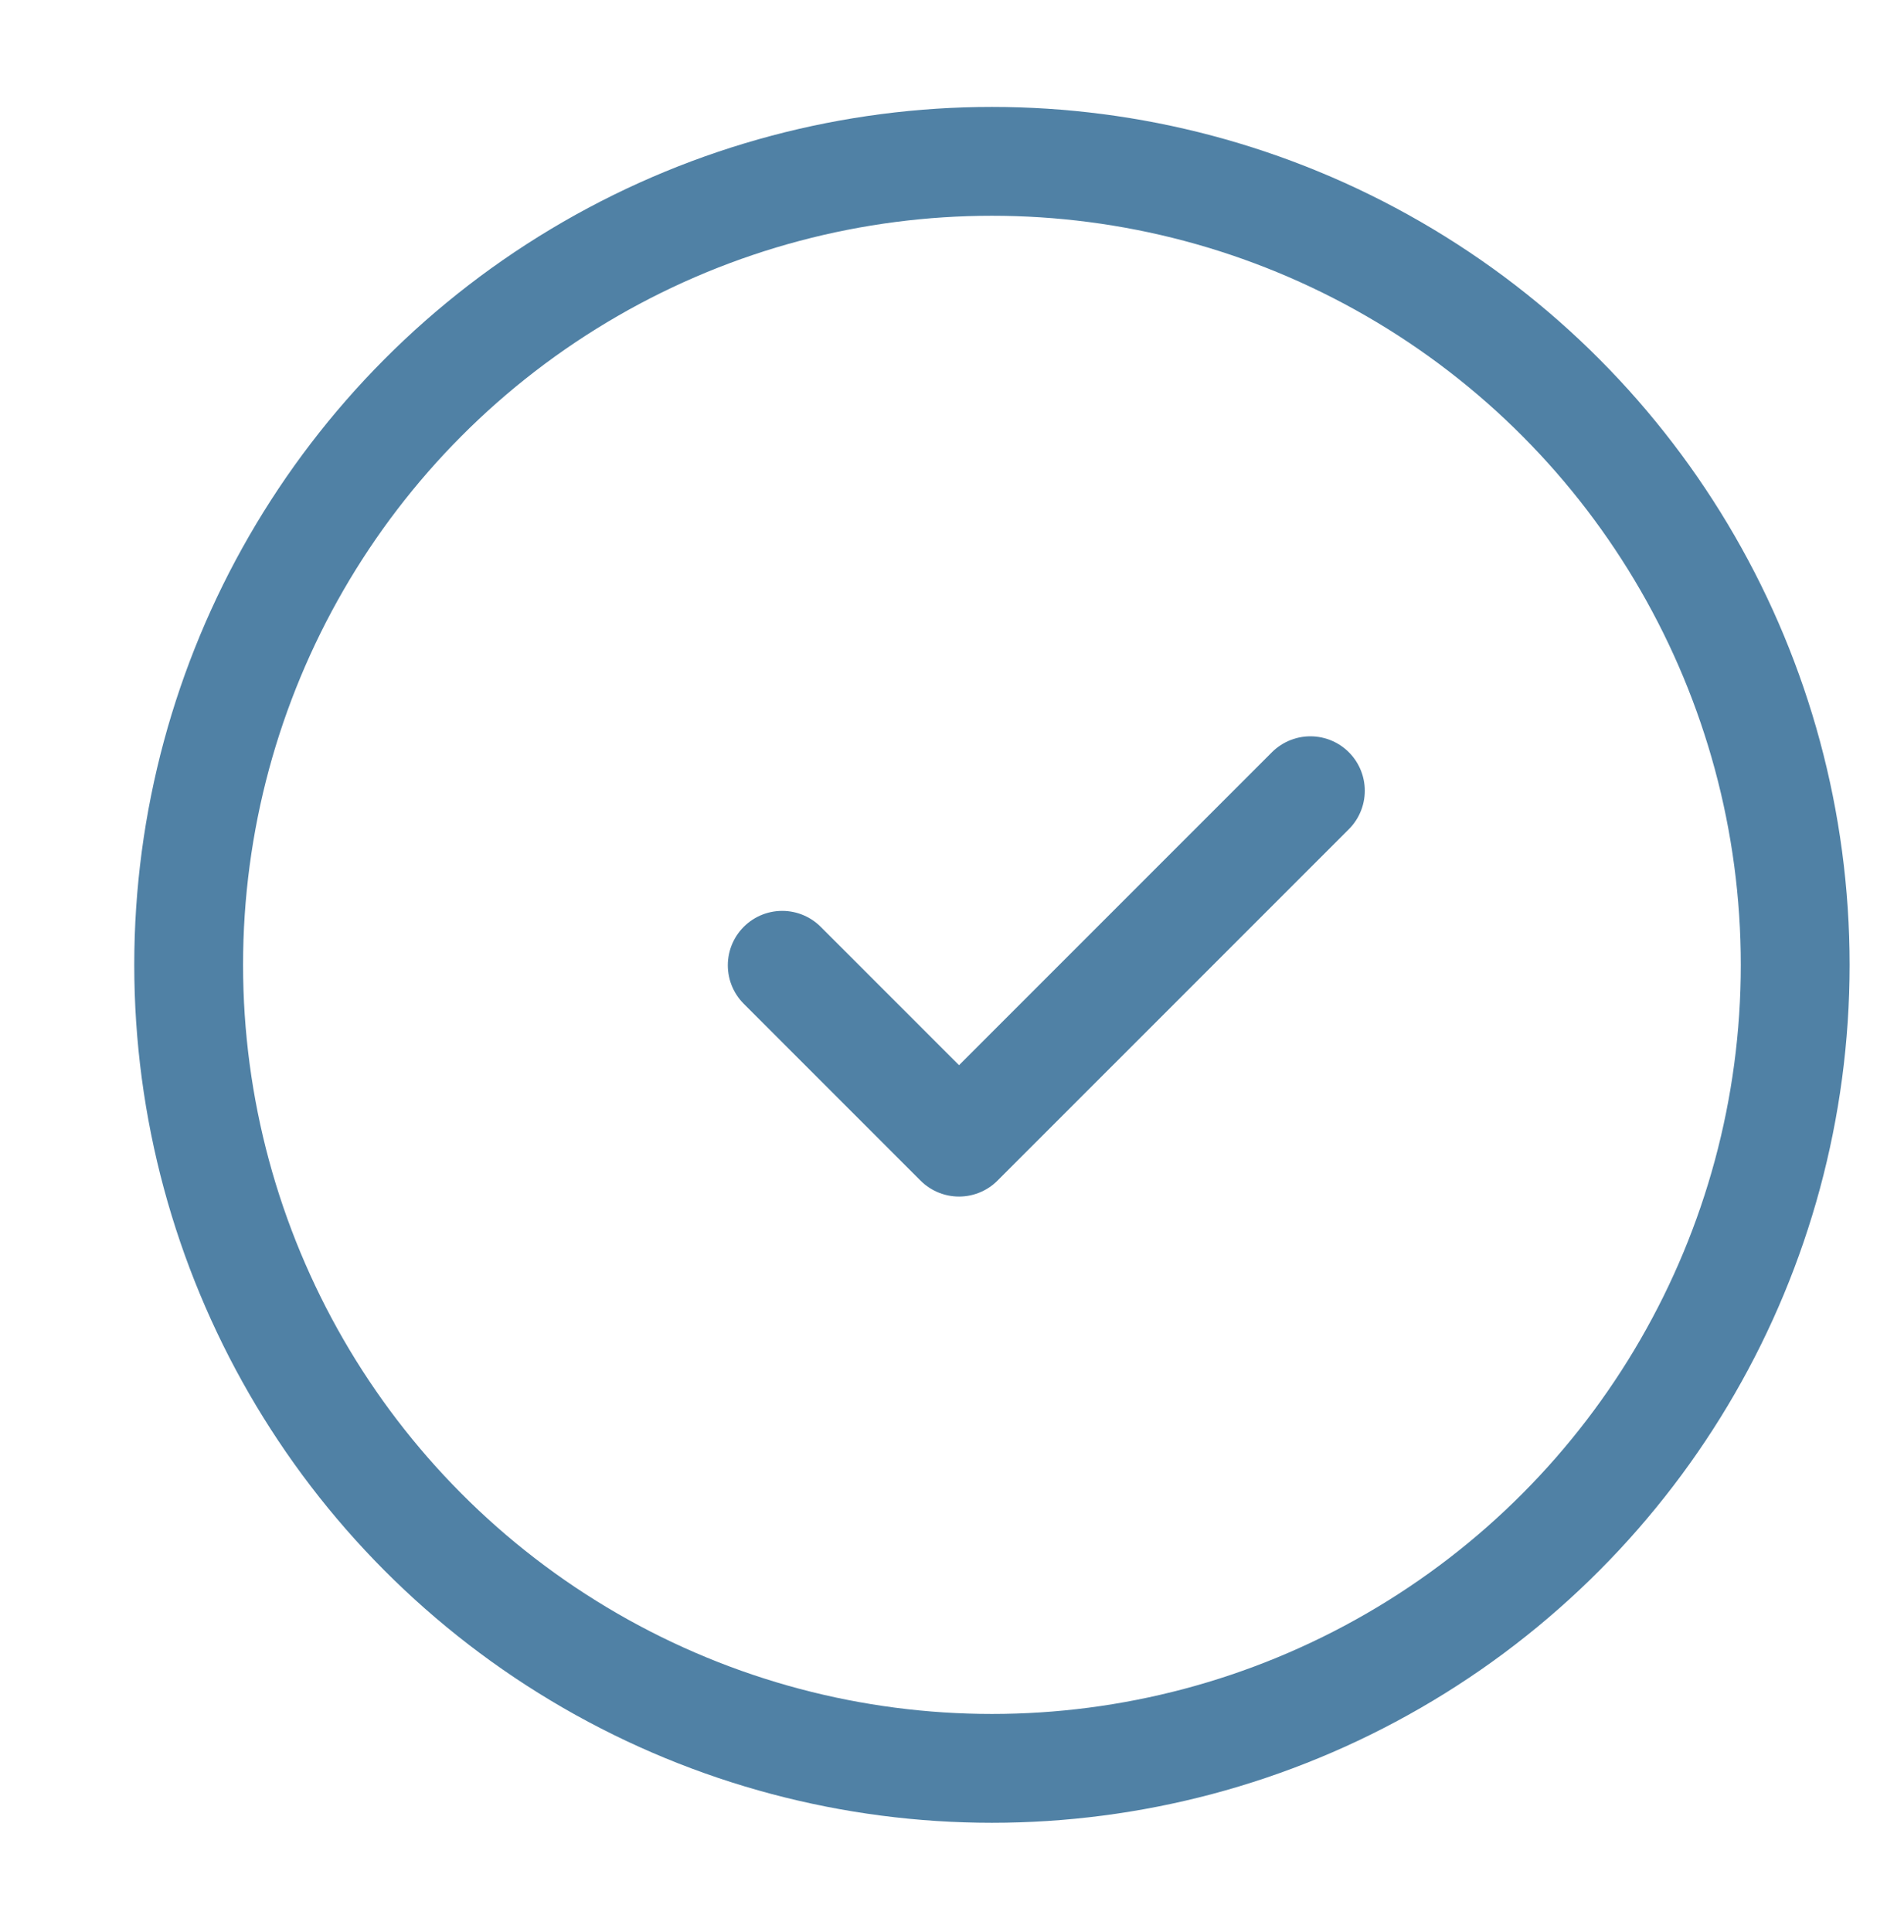
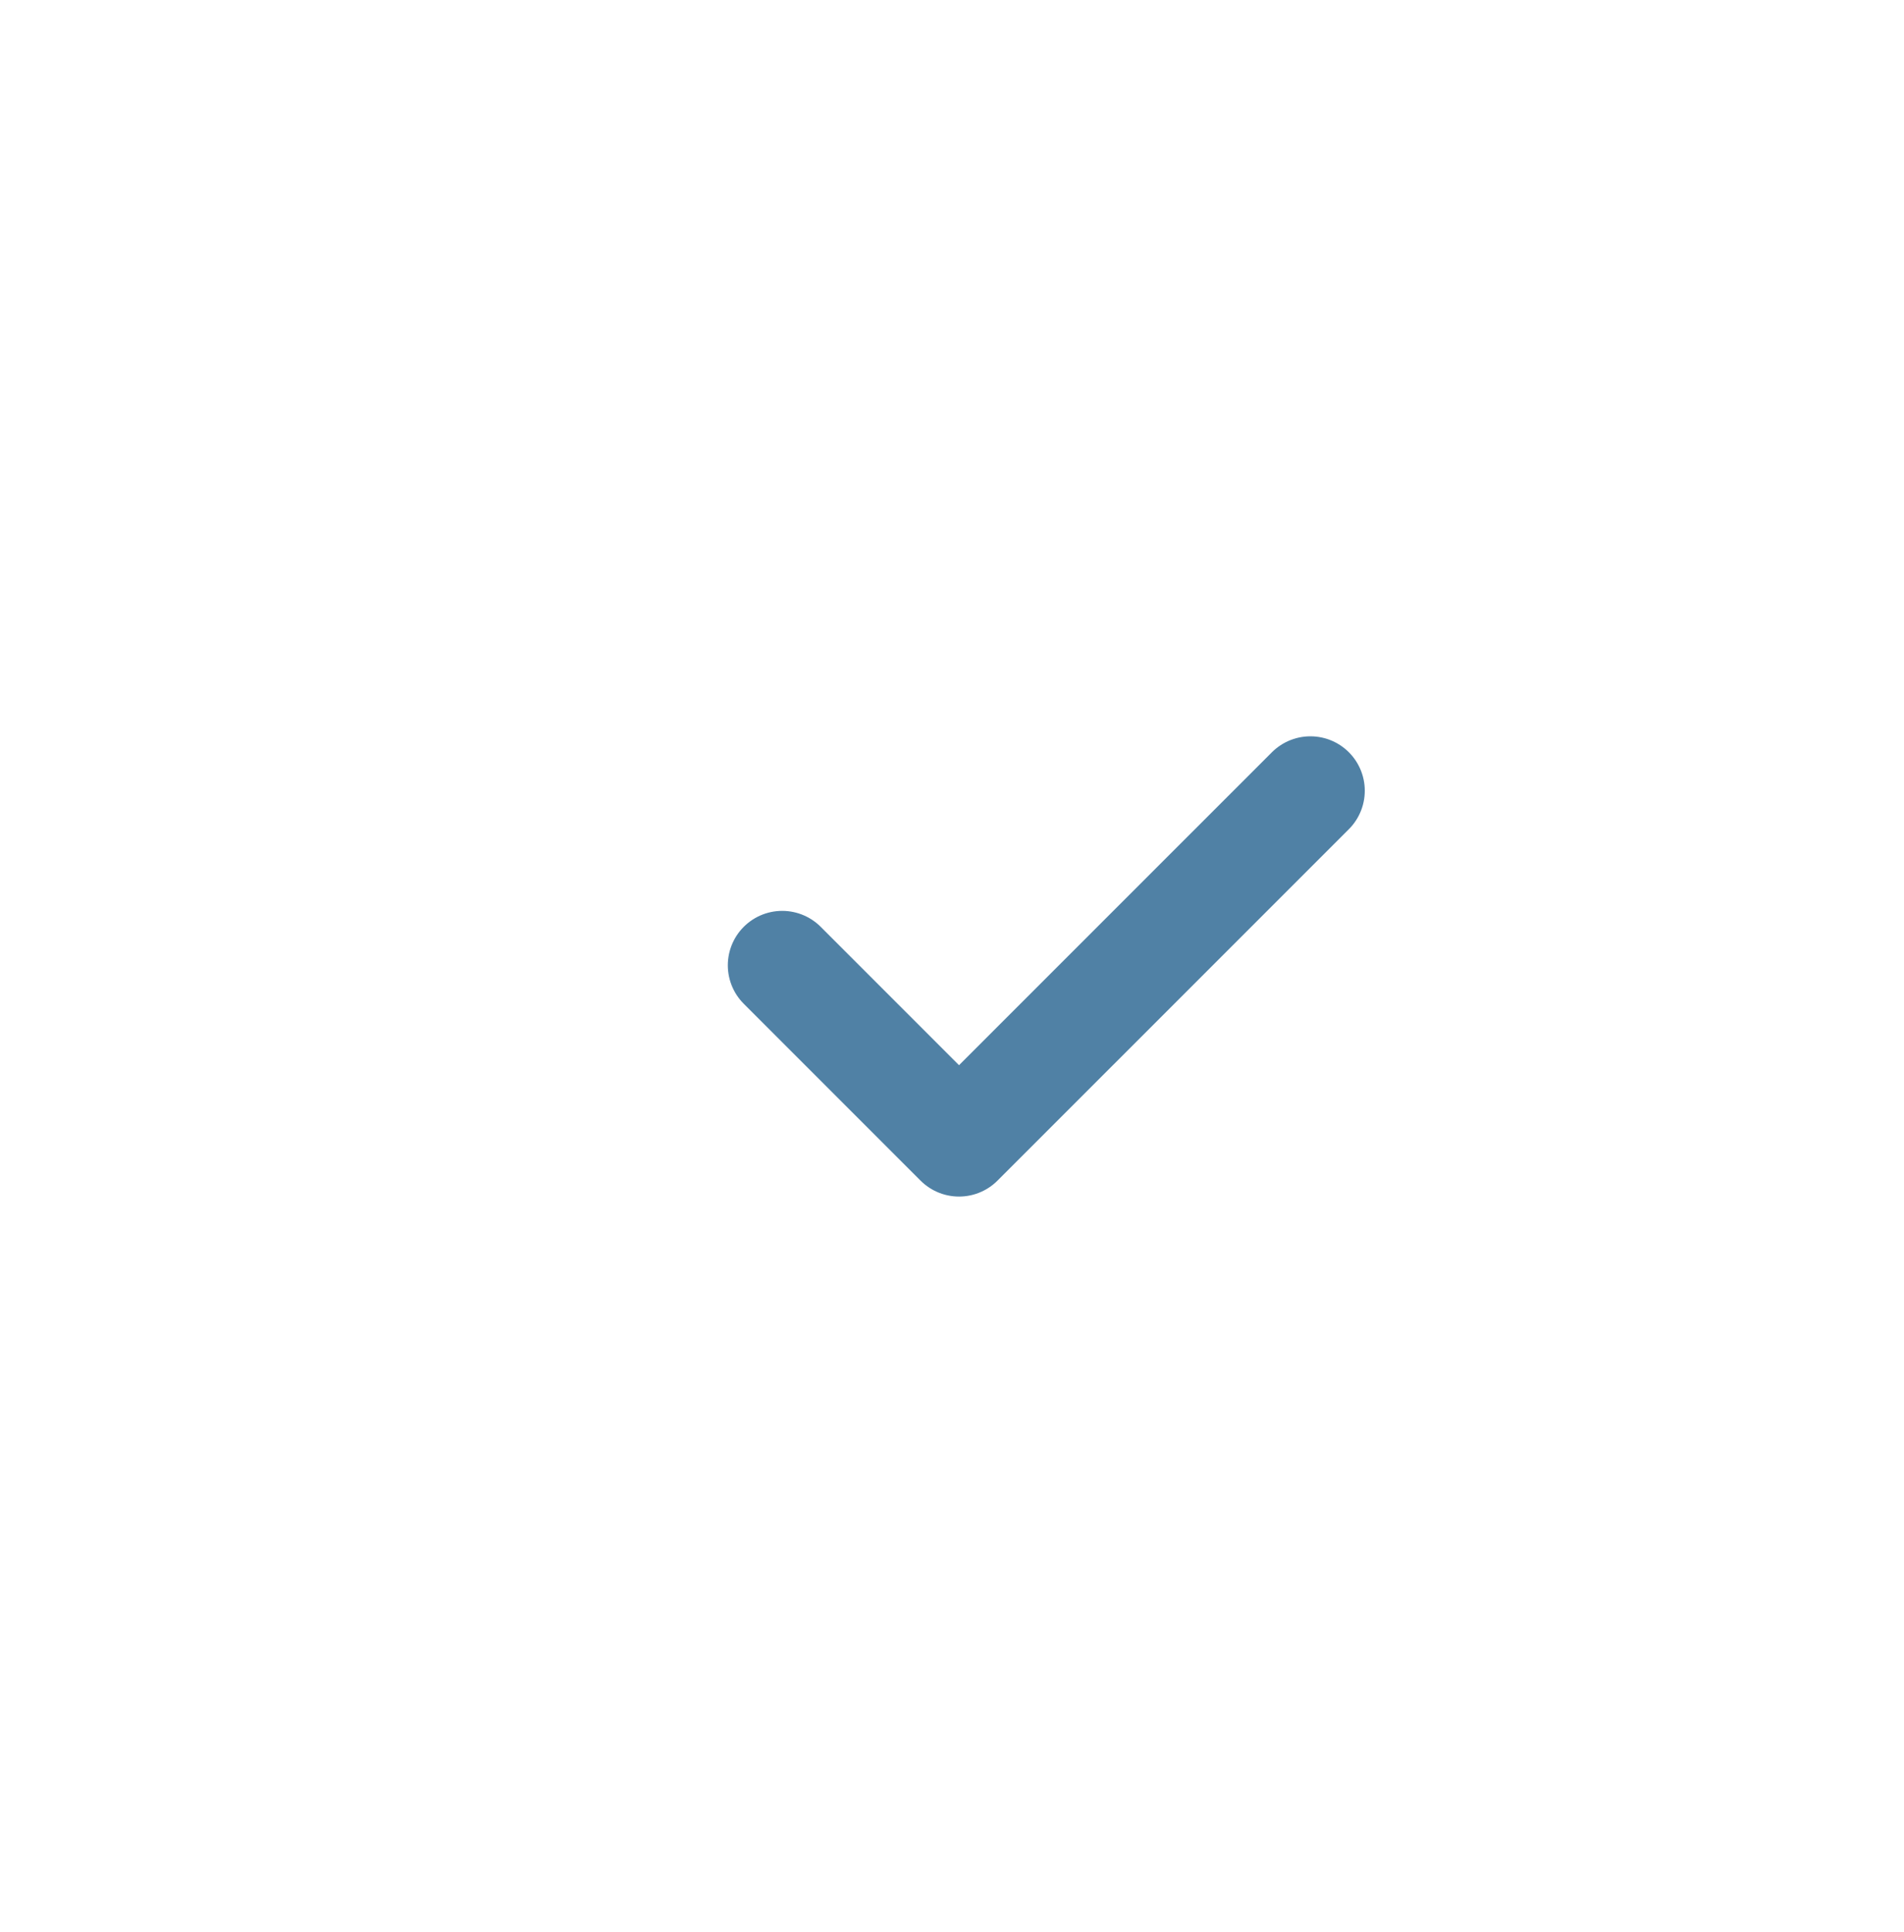
<svg xmlns="http://www.w3.org/2000/svg" width="35" height="35.498" viewBox="0 0 35 35.498">
  <g id="グループ_25995" data-name="グループ 25995" transform="translate(0 -0.008)">
-     <rect id="長方形_7444" data-name="長方形 7444" width="35" height="35" transform="translate(0 0.008)" fill="none" />
    <g id="_796_me_h" data-name="796_me_h" transform="translate(0.498 0.505)">
-       <rect id="Rectangle_7748" data-name="Rectangle 7748" width="35" height="35" transform="translate(-0.498)" fill="none" />
-       <circle id="Ellipse_244" data-name="Ellipse 244" cx="14.766" cy="14.766" r="14.766" transform="translate(2.97 2.468)" fill="none" stroke="#5081a5" stroke-miterlimit="10" stroke-width="2" />
      <path id="Path_18427" data-name="Path 18427" d="M36,39.708l3.25,3.25L45.709,36.5" transform="translate(-22.119 -22.466)" fill="none" stroke="#5081a5" stroke-linecap="round" stroke-linejoin="round" stroke-width="2" />
    </g>
  </g>
</svg>